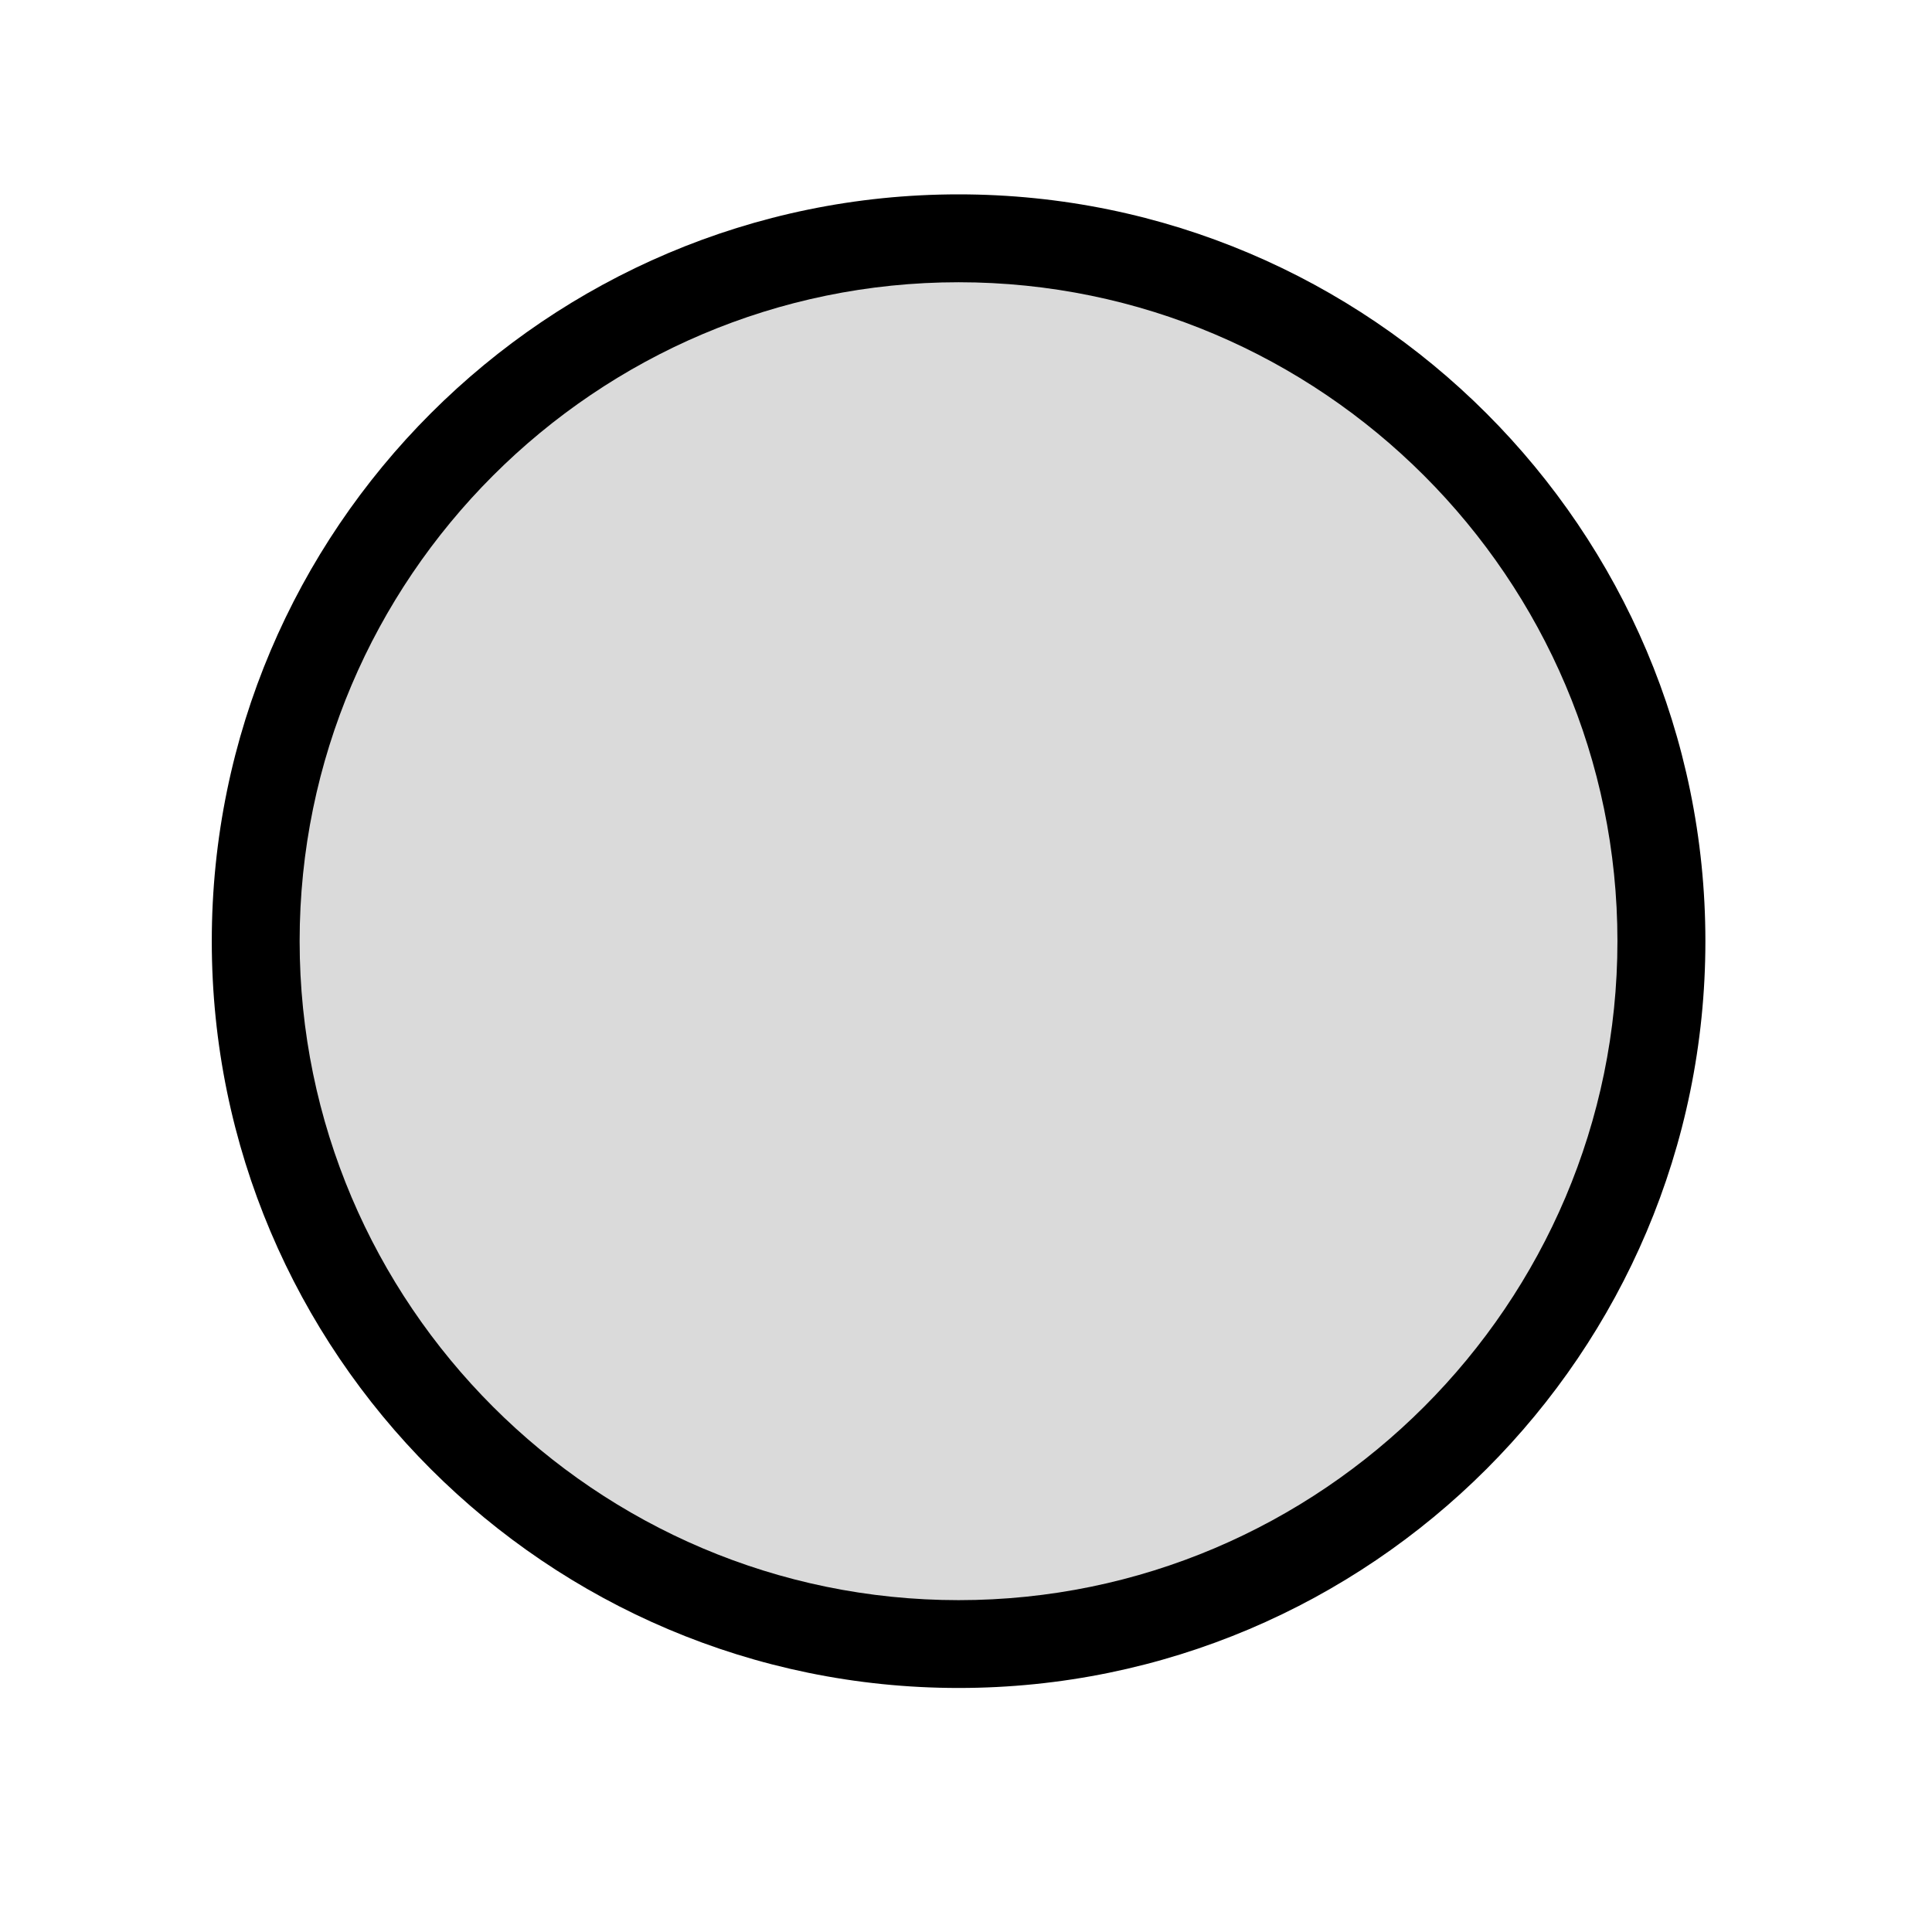
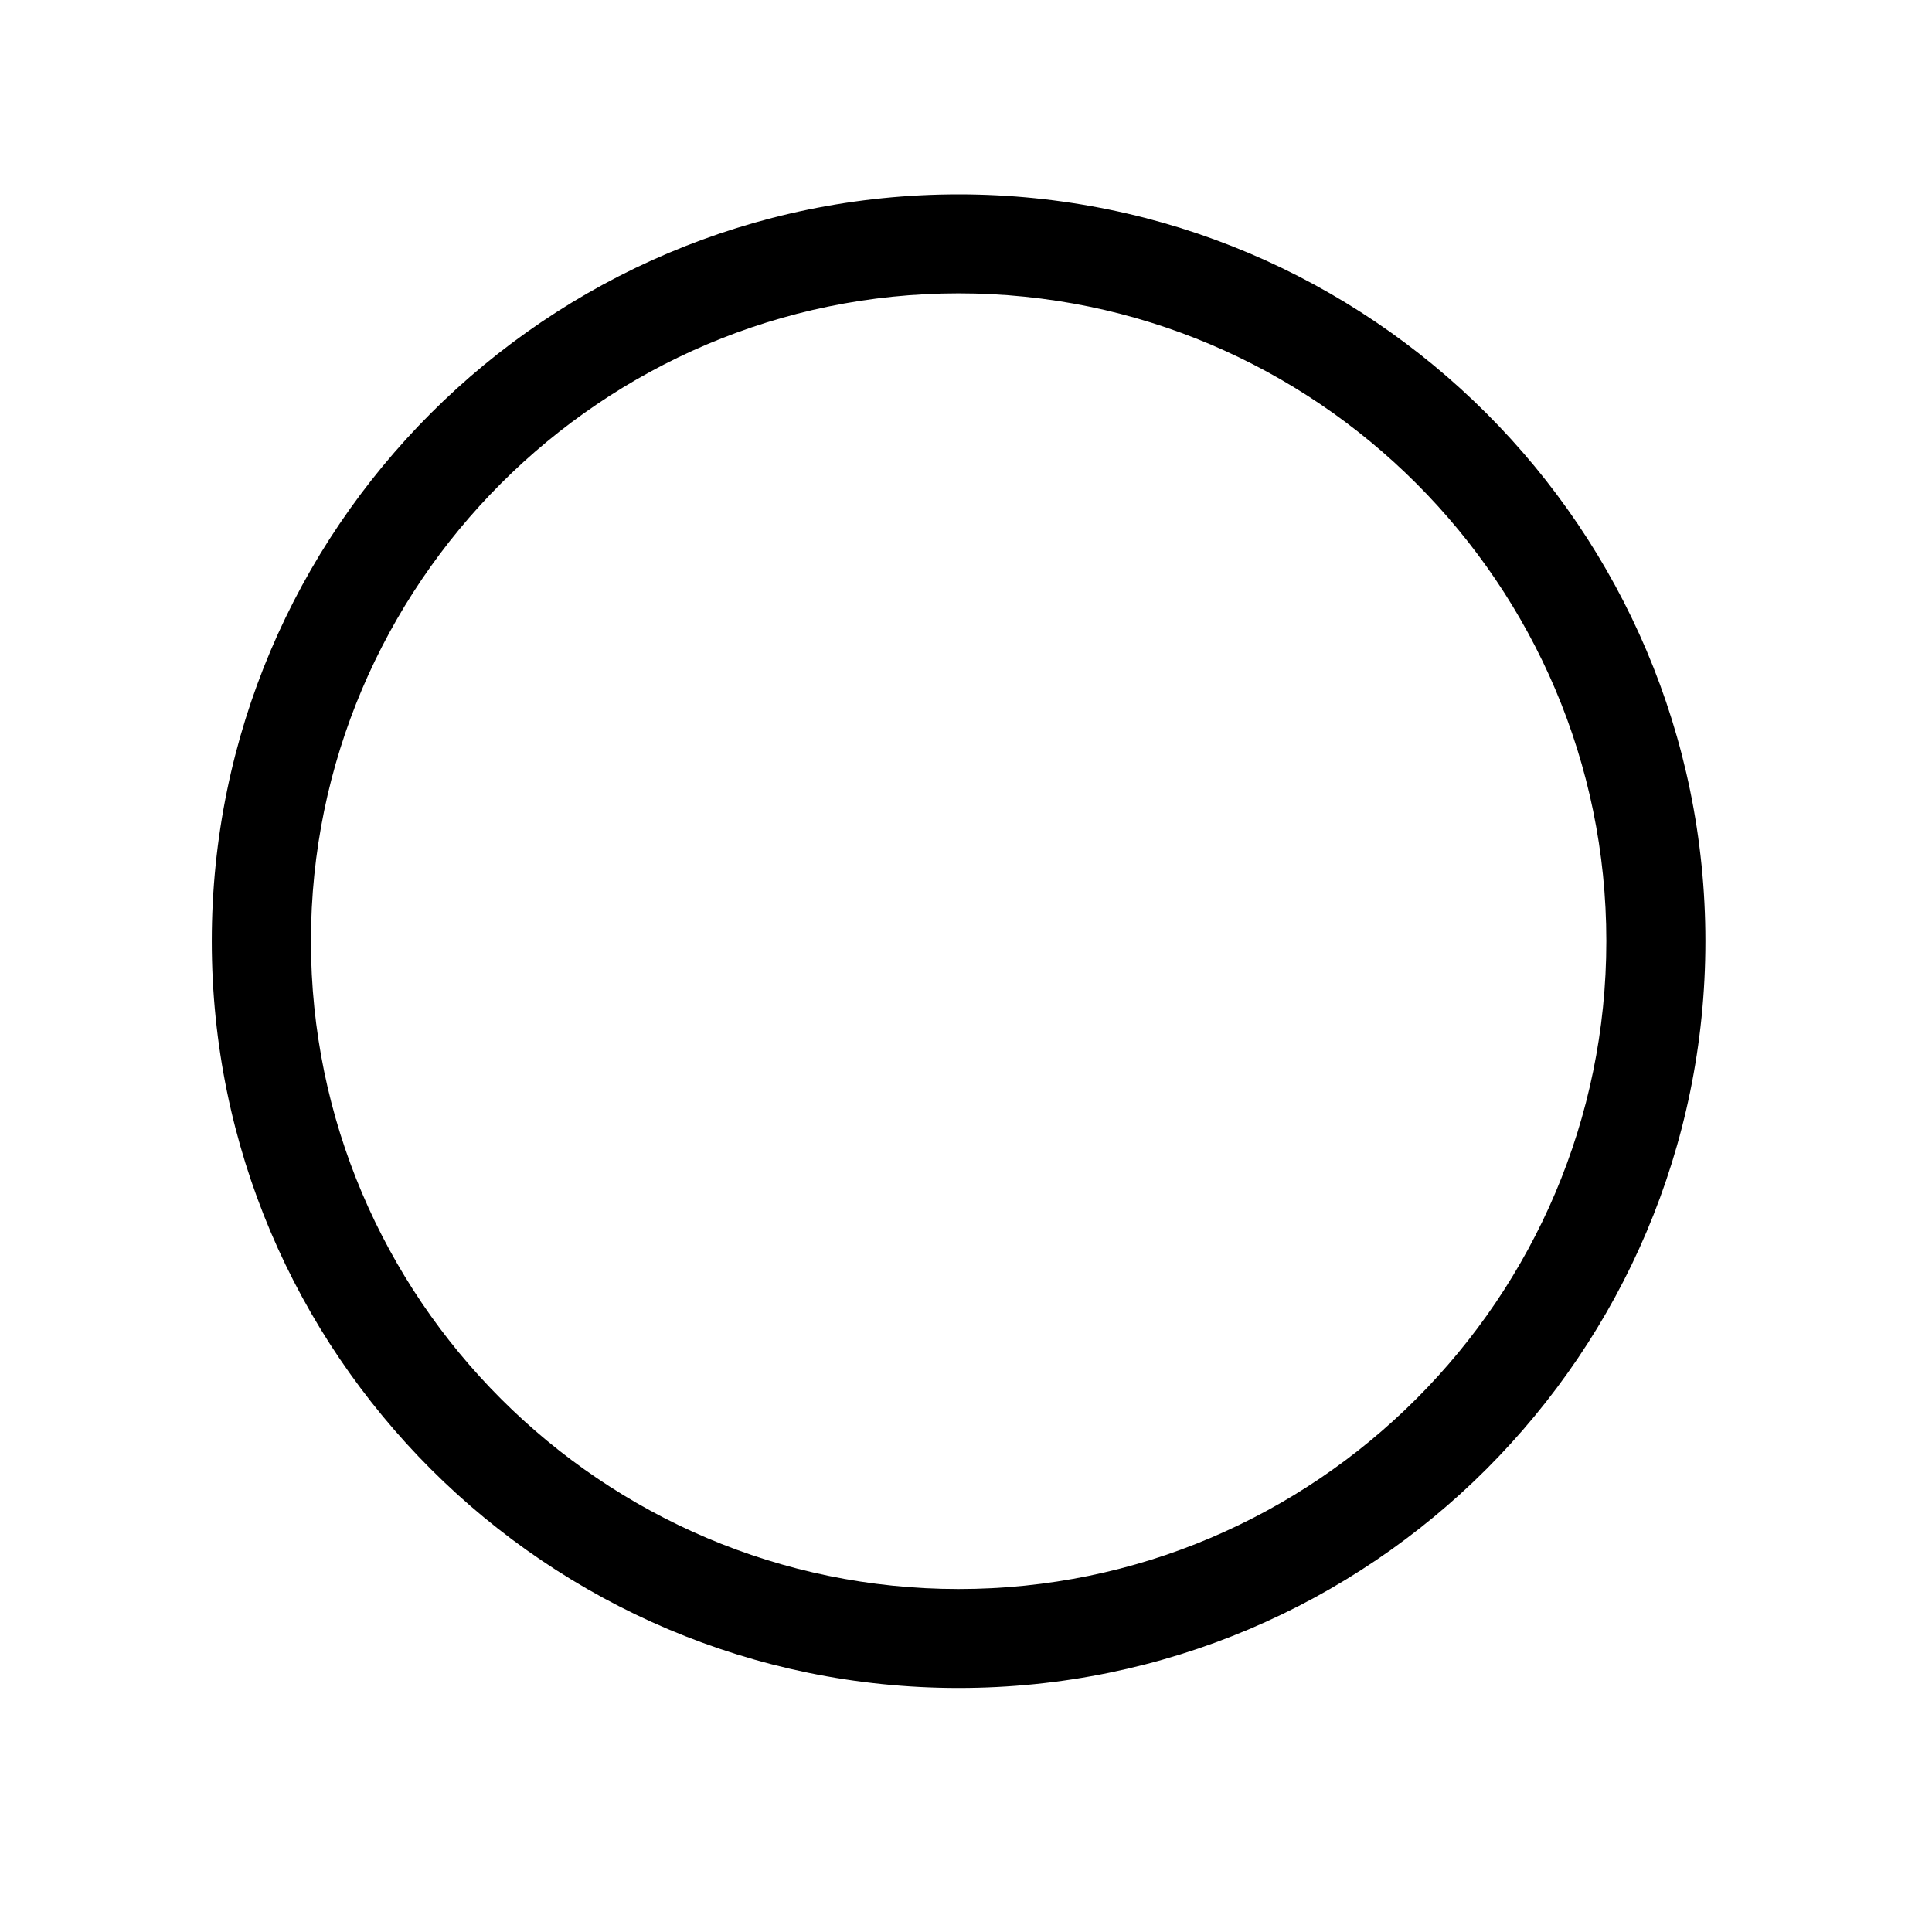
<svg xmlns="http://www.w3.org/2000/svg" version="1.1" id="Réteg_1" x="0px" y="0px" width="55px" height="55px" viewBox="0 0 55 55" enable-background="new 0 0 55 55" xml:space="preserve">
  <path d="M27.29,5.533c-11.723,0-21.261,9.537-21.261,21.261c0,11.728,9.539,21.259,21.261,21.259  c11.724,0,21.259-9.531,21.259-21.259C48.549,15.07,39.014,5.533,27.29,5.533z M27.29,45.236c-10.156,0-18.438-8.285-18.438-18.445  c0-10.155,8.282-18.44,18.438-18.44c10.16,0,18.439,8.285,18.439,18.44C45.729,36.951,37.449,45.236,27.29,45.236z" />
-   <path fill-rule="evenodd" clip-rule="evenodd" fill="#DADADA" d="M27.29,45.553c10.328,0,18.755-8.428,18.755-18.761  c0-10.33-8.428-18.757-18.755-18.757c-10.333,0-18.76,8.427-18.76,18.757C8.53,37.125,16.957,45.553,27.29,45.553" />
  <g>
</g>
  <g>
</g>
  <g>
</g>
  <g>
</g>
  <g>
</g>
  <g>
</g>
</svg>